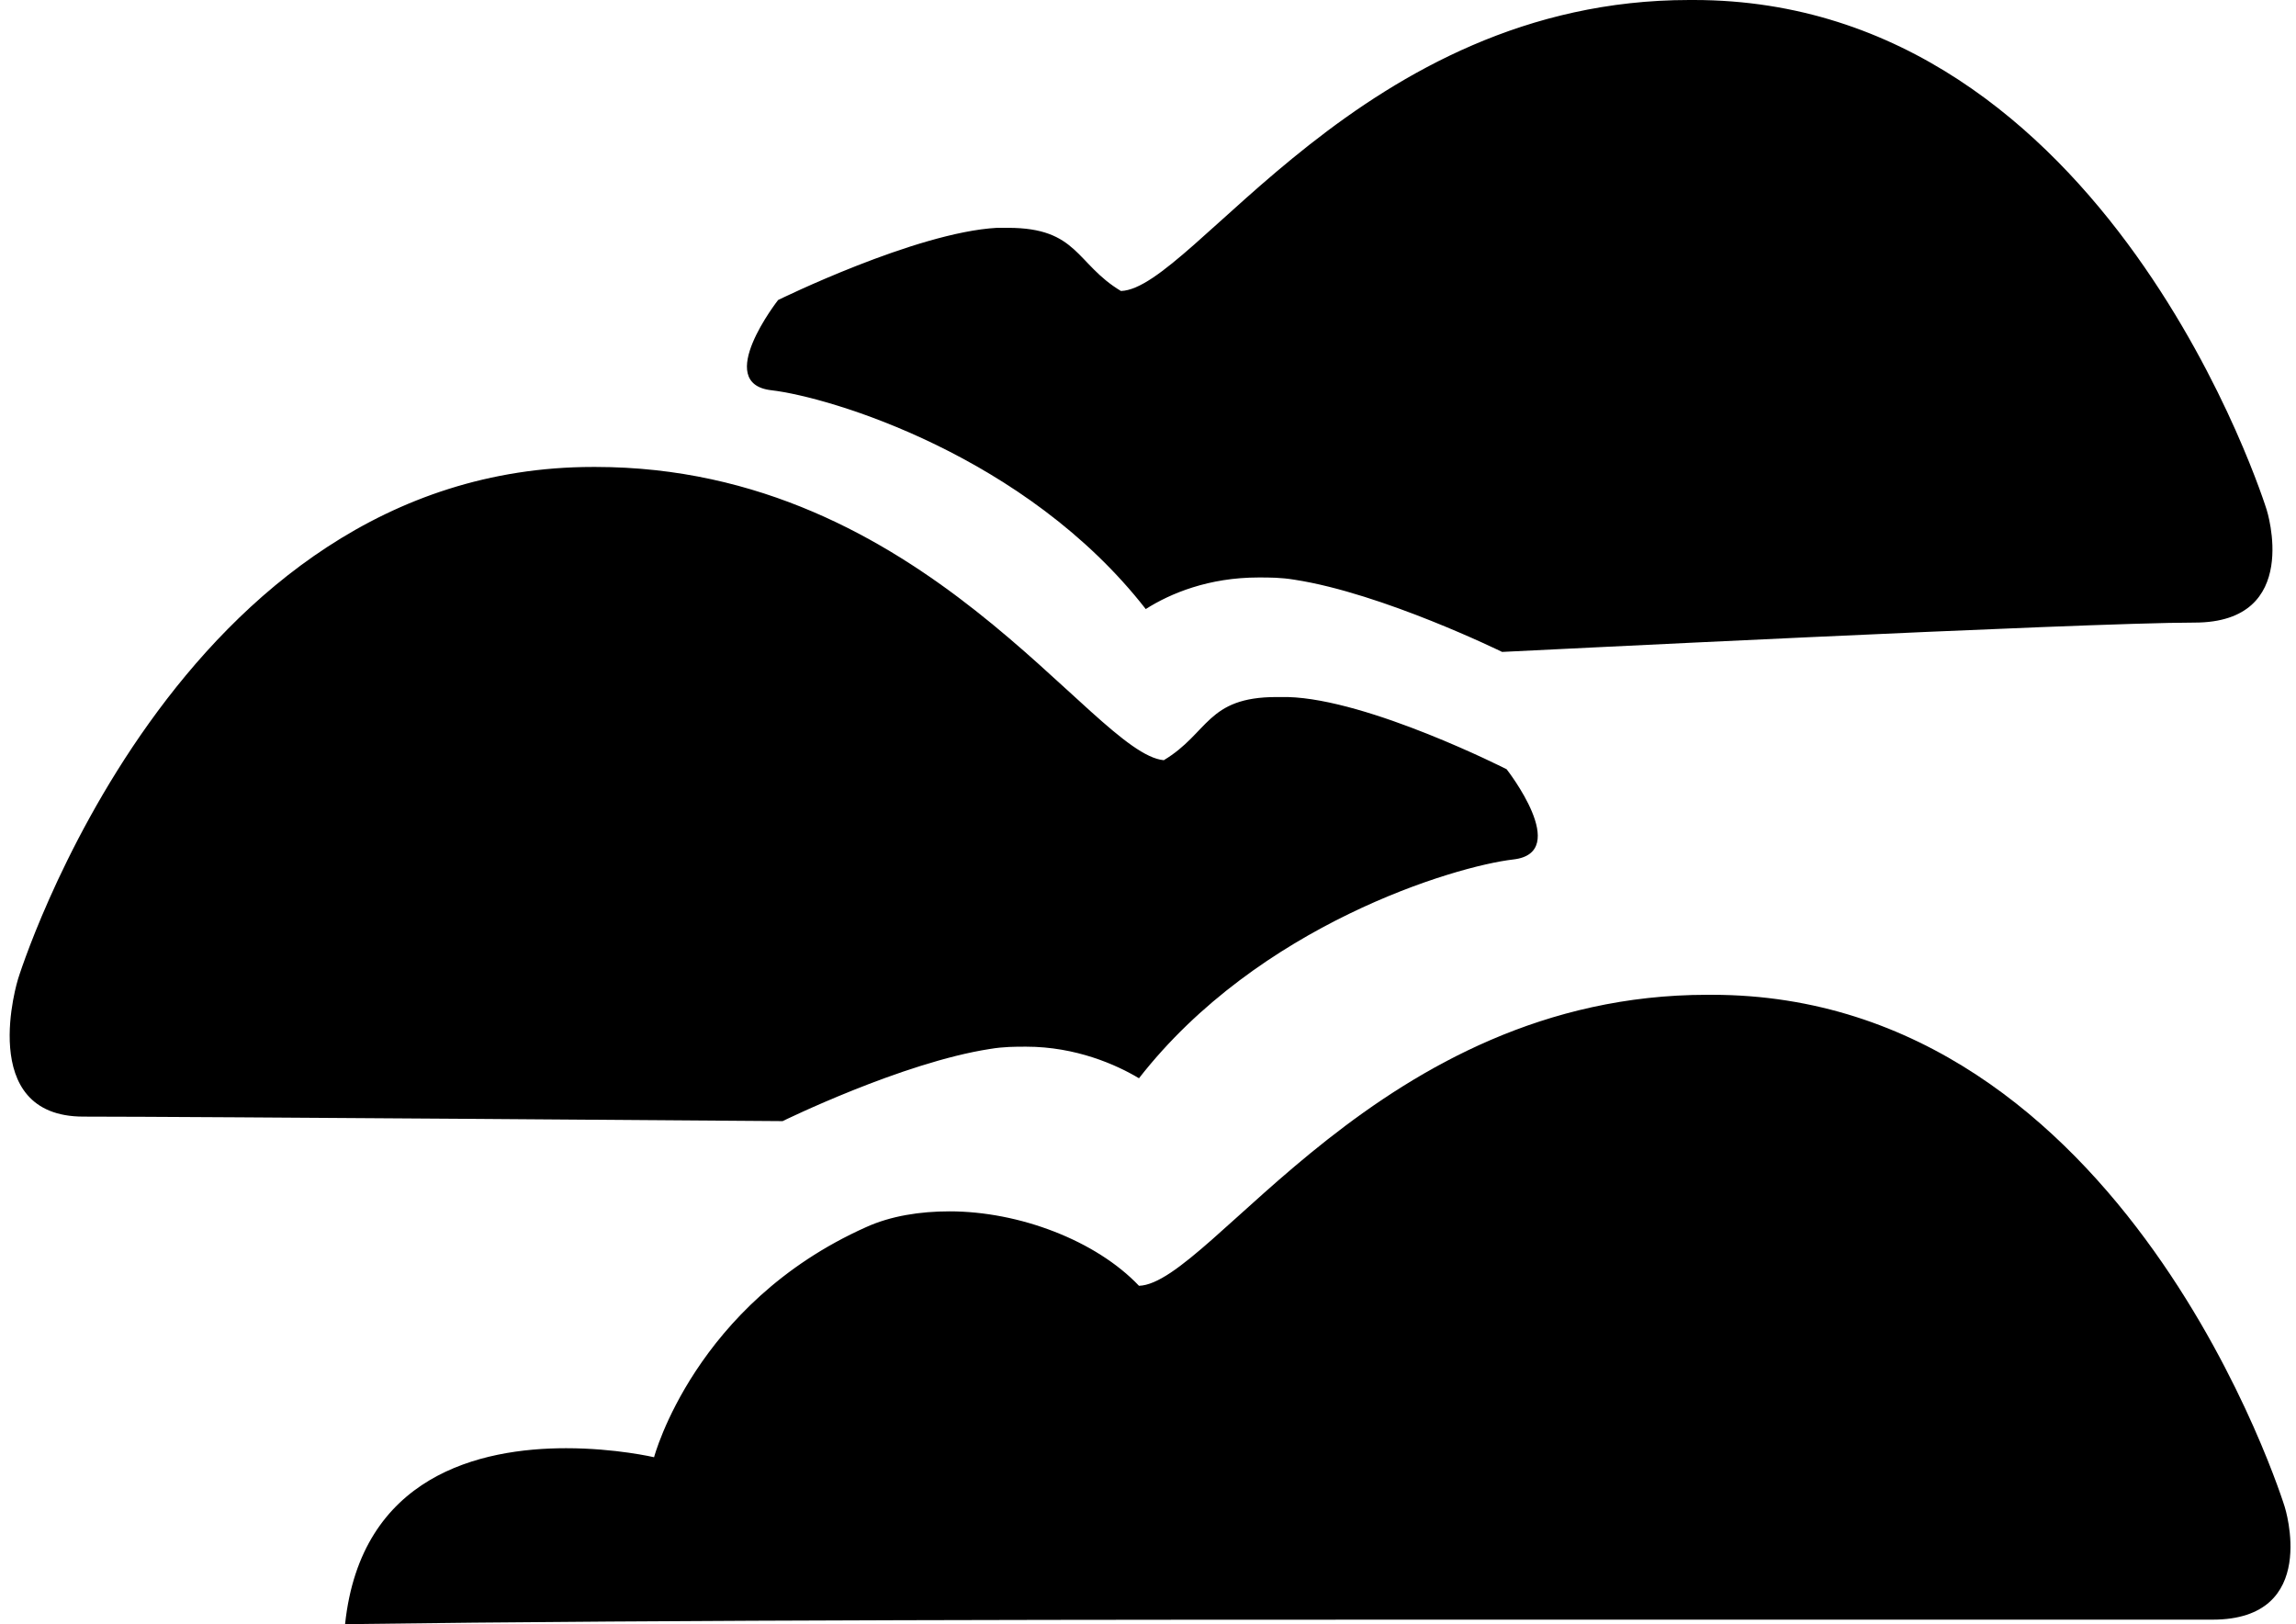
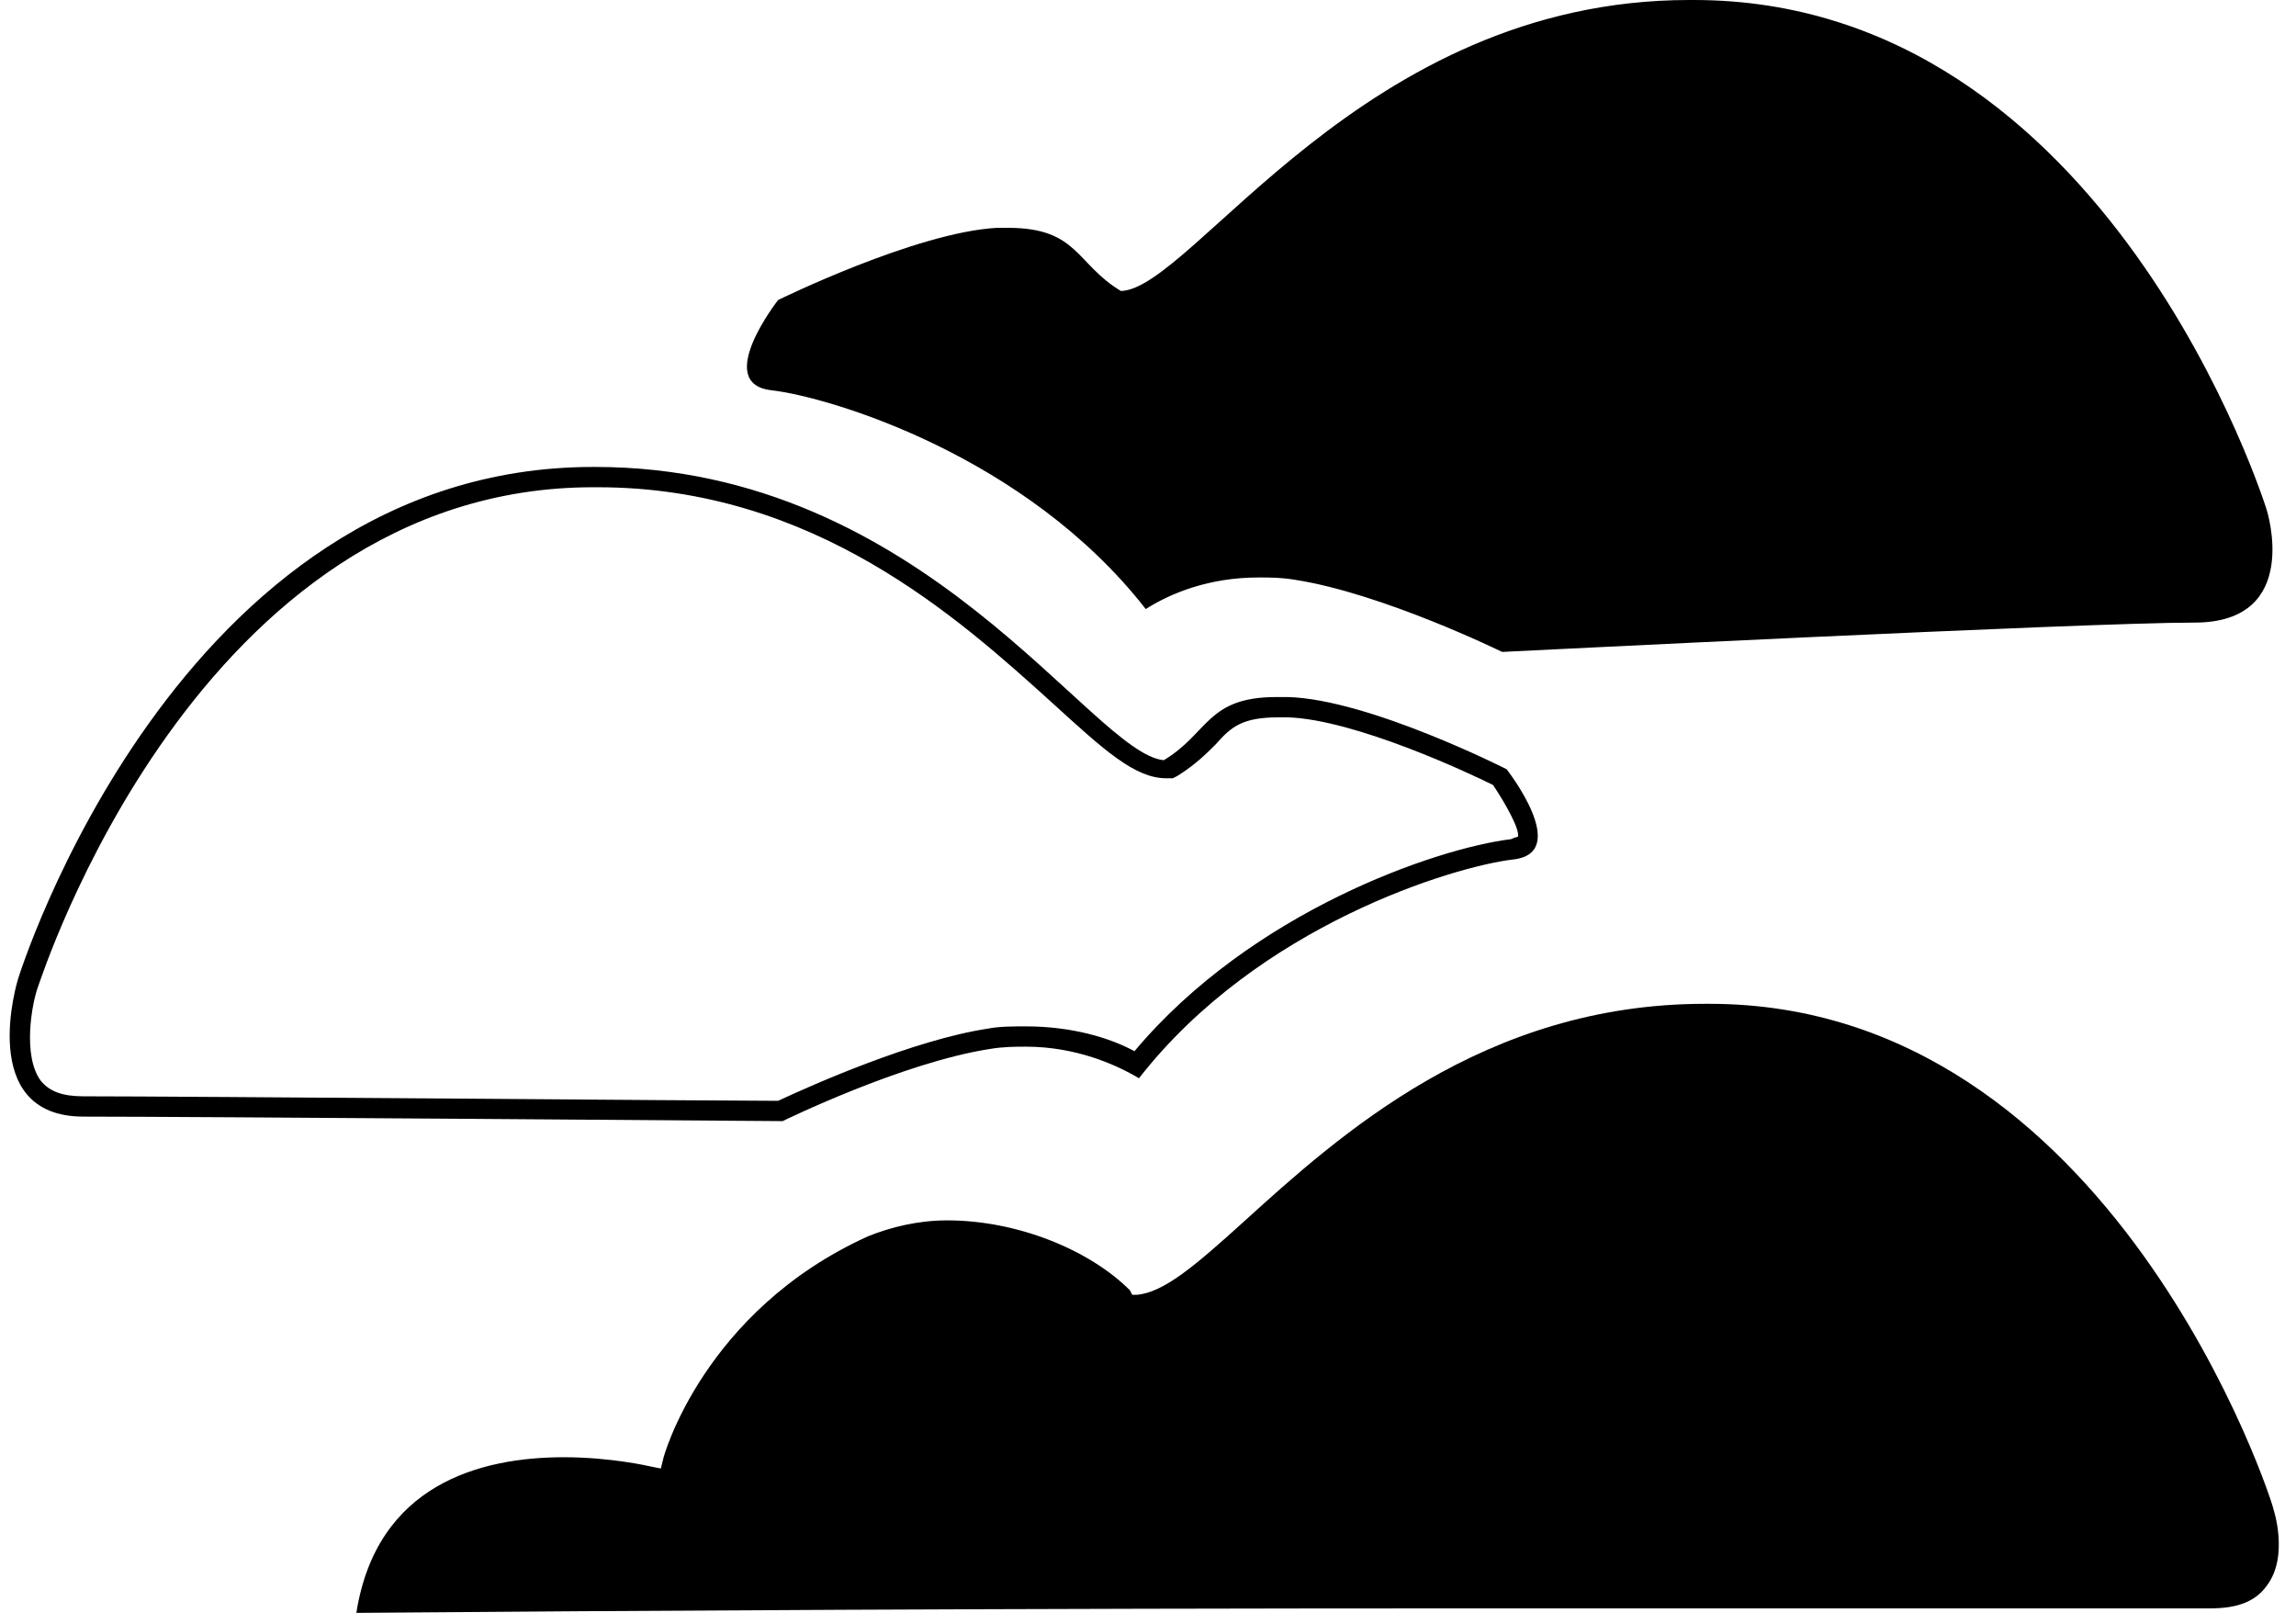
<svg xmlns="http://www.w3.org/2000/svg" version="1.1" id="Layer_1" x="0px" y="0px" width="101.8px" height="72px" viewBox="0 0 101.8 72" enable-background="new 0 0 101.8 72" xml:space="preserve">
  <g>
    <g>
      <path d="M66.7,28.6c-1-0.5-5.7-2.7-9.2-3.2c-0.6-0.1-1.1-0.1-1.7-0.1c-2.1,0-3.8,0.6-4.9,1.3c-5.6-6.9-14.6-9.3-16.7-9.5    c-0.5-0.1-0.6-0.3-0.6-0.3c-0.2-0.6,0.5-2,1.2-2.9c0.8-0.4,6.2-3,9.4-3.1c0.2,0,0.3,0,0.4,0c1.8,0,2.4,0.6,3.2,1.3    c0.4,0.4,0.9,0.9,1.6,1.3l0.1,0.1l0.1,0c1.2-0.1,2.6-1.3,4.7-3.2c4.3-3.9,10.7-9.7,20.5-9.7l0.2,0c17.9,0,25,22.2,25,22.4    c0,0,0.7,2.1-0.3,3.4c-0.5,0.7-1.3,1-2.5,1C92.6,27.3,68.8,28.5,66.7,28.6z" />
      <path d="M75.1,0.9c17.5,0,24.5,21.9,24.6,22.1c0.2,0.5,0.5,2.1-0.2,3c-0.4,0.5-1.1,0.8-2.1,0.8c-4.6,0-27.9,1.2-30.5,1.3    c-1.4-0.7-5.9-2.7-9.2-3.2c-0.6-0.1-1.2-0.1-1.7-0.1c-2,0-3.6,0.6-4.8,1.1c-5.2-6.2-13.5-9-16.7-9.4c-0.1,0-0.2,0-0.2,0    c0,0,0,0,0,0c-0.1-0.3,0.4-1.4,1.1-2.3c1.1-0.5,6.1-2.9,9.1-3c0.1,0,0.3,0,0.4,0c1.6,0,2.1,0.5,2.8,1.2c0.4,0.4,0.9,1,1.7,1.4    l0.2,0.1l0.3,0c1.4-0.1,2.8-1.4,5-3.3c4.2-3.8,10.6-9.6,20.2-9.6L75.1,0.9 M75.1,0c-0.1,0-0.1,0-0.2,0c-14.5,0-22,12.8-25.2,12.9    c-2-1.2-1.9-2.8-5-2.8c-0.1,0-0.3,0-0.5,0c-3.6,0.2-9.7,3.2-9.7,3.2s-2.9,3.7-0.3,4c2.6,0.3,11.3,2.9,16.6,9.7    c1.1-0.7,2.8-1.4,5-1.4c0.5,0,1,0,1.6,0.1c3.9,0.6,9.2,3.2,9.2,3.2c0.1,0,25.8-1.3,30.7-1.3c4.8,0,3.2-5,3.2-5S93.5,0,75.1,0    L75.1,0z M66.6,29.1C66.6,29.1,66.6,29.1,66.6,29.1C66.6,29.1,66.6,29.1,66.6,29.1C66.6,29.1,66.6,29.1,66.6,29.1L66.6,29.1z" />
    </g>
    <g>
      <path d="M15.8,71.5c0.9-5.7,5.5-6.9,9.2-6.9c2.1,0,3.8,0.4,3.8,0.4l0.5,0.1l0.1-0.4c0-0.1,1.8-6.6,9.1-9.9c1-0.4,2.2-0.7,3.5-0.7    c3.1,0,6.3,1.3,8.1,3.1l0.1,0.2l0.2,0c1.2-0.1,2.6-1.3,4.7-3.2c4.3-3.9,10.7-9.7,20.5-9.7h0.2c17.9,0,25,22.2,25,22.4    c0,0,0.7,2.1-0.3,3.4c-0.5,0.7-1.3,1-2.5,1l-4.4,0c-5.7,0-16,0-28,0C44.7,71.3,27.9,71.4,15.8,71.5z" />
-       <path d="M75.9,45c17.5,0,24.5,21.9,24.6,22.1c0.2,0.5,0.5,2.1-0.2,3c-0.4,0.5-1.1,0.8-2.1,0.8c-0.7,0-2.2,0-4.4,0    c-5.7,0-16,0-27.9,0c-20.8,0-37.4,0.1-49.4,0.2c0.8-3.9,3.7-5.9,8.7-5.9c2.1,0,3.7,0.4,3.7,0.4l0.9,0.2l0.2-0.9    c0-0.1,1.8-6.4,8.8-9.5c0.9-0.4,2.1-0.6,3.3-0.6c2.9,0,6.1,1.2,7.7,3l0.3,0.3l0.4,0c1.4-0.1,2.8-1.4,5-3.3    c4.2-3.8,10.6-9.6,20.2-9.6L75.9,45 M75.9,44.1c-0.1,0-0.1,0-0.2,0c-14.5,0-22,12.8-25.2,12.9c-1.9-2-5.3-3.3-8.4-3.3    c-1.3,0-2.6,0.2-3.7,0.7C30.8,57.8,29,64.6,29,64.6s-1.7-0.4-3.9-0.4c-3.8,0-9.1,1.2-9.8,7.8c14.6-0.2,34.1-0.2,50.5-0.2    c16.4,0,29.8,0,32.3,0c4.8,0,3.2-5,3.2-5S94.3,44.1,75.9,44.1L75.9,44.1z" />
    </g>
    <g>
-       <path d="M34.6,49.2c-1.7,0-26.3-0.2-30.9-0.2c-1.1,0-1.8-0.3-2.2-0.9c-1.1-1.6-0.2-4.6-0.2-4.6c0.1-0.2,7.2-22.4,25-22.4l0.2,0    c9.8,0,16.2,5.8,20.5,9.7c2.1,1.9,3.5,3.2,4.7,3.2l0.1,0l0.1-0.1c0.7-0.4,1.2-0.9,1.6-1.3c0.8-0.8,1.3-1.3,3.2-1.3    c0.1,0,0.3,0,0.4,0c3.2,0.1,8.6,2.7,9.4,3.1c0.7,0.9,1.4,2.3,1.2,2.9c0,0.1-0.1,0.3-0.6,0.3c-2.1,0.3-11.1,2.7-16.7,9.5    c-1.1-0.6-2.8-1.3-4.9-1.3c-0.6,0-1.1,0-1.7,0.1C40.3,46.6,35.6,48.7,34.6,49.2z" />
      <path d="M26.3,21.6L26.3,21.6l0.2,0c9.6,0,16,5.8,20.2,9.6c2.2,2,3.6,3.3,5,3.3l0.3,0l0.2-0.1c0.8-0.5,1.3-1,1.7-1.4    c0.7-0.8,1.2-1.2,2.8-1.2c0.1,0,0.3,0,0.4,0c3,0.1,8.1,2.5,9.1,3c0.6,0.9,1.2,2,1.1,2.3c0,0-0.1,0-0.3,0.1    c-3.3,0.4-11.5,3.2-16.7,9.4c-1.1-0.6-2.8-1.1-4.8-1.1c-0.6,0-1.2,0-1.7,0.1c-3.3,0.5-7.8,2.5-9.3,3.2c-2.5,0-26.2-0.2-30.8-0.2    c-0.9,0-1.5-0.2-1.9-0.7c-0.8-1.1-0.4-3.4-0.1-4.2C1.8,43.5,8.7,21.6,26.3,21.6 M26.3,20.7C7.8,20.7,0.8,43.4,0.8,43.4    s-1.9,6.1,2.9,6.1c4.8,0,30.9,0.2,31,0.2c0,0,5.3-2.6,9.2-3.2c0.6-0.1,1.1-0.1,1.6-0.1c2.2,0,4,0.8,5,1.4c5.3-6.8,14-9.4,16.6-9.7    c2.6-0.3-0.3-4-0.3-4s-6.1-3.1-9.7-3.2c-0.2,0-0.3,0-0.5,0c-3.1,0-3,1.6-5,2.8C48.4,33.4,41,20.7,26.4,20.7    C26.4,20.7,26.3,20.7,26.3,20.7L26.3,20.7z M34.7,49.7C34.7,49.7,34.7,49.7,34.7,49.7C34.7,49.7,34.7,49.7,34.7,49.7    C34.7,49.7,34.7,49.7,34.7,49.7L34.7,49.7z" />
    </g>
  </g>
  <g>
</g>
  <g>
</g>
  <g>
</g>
  <g>
</g>
  <g>
</g>
</svg>